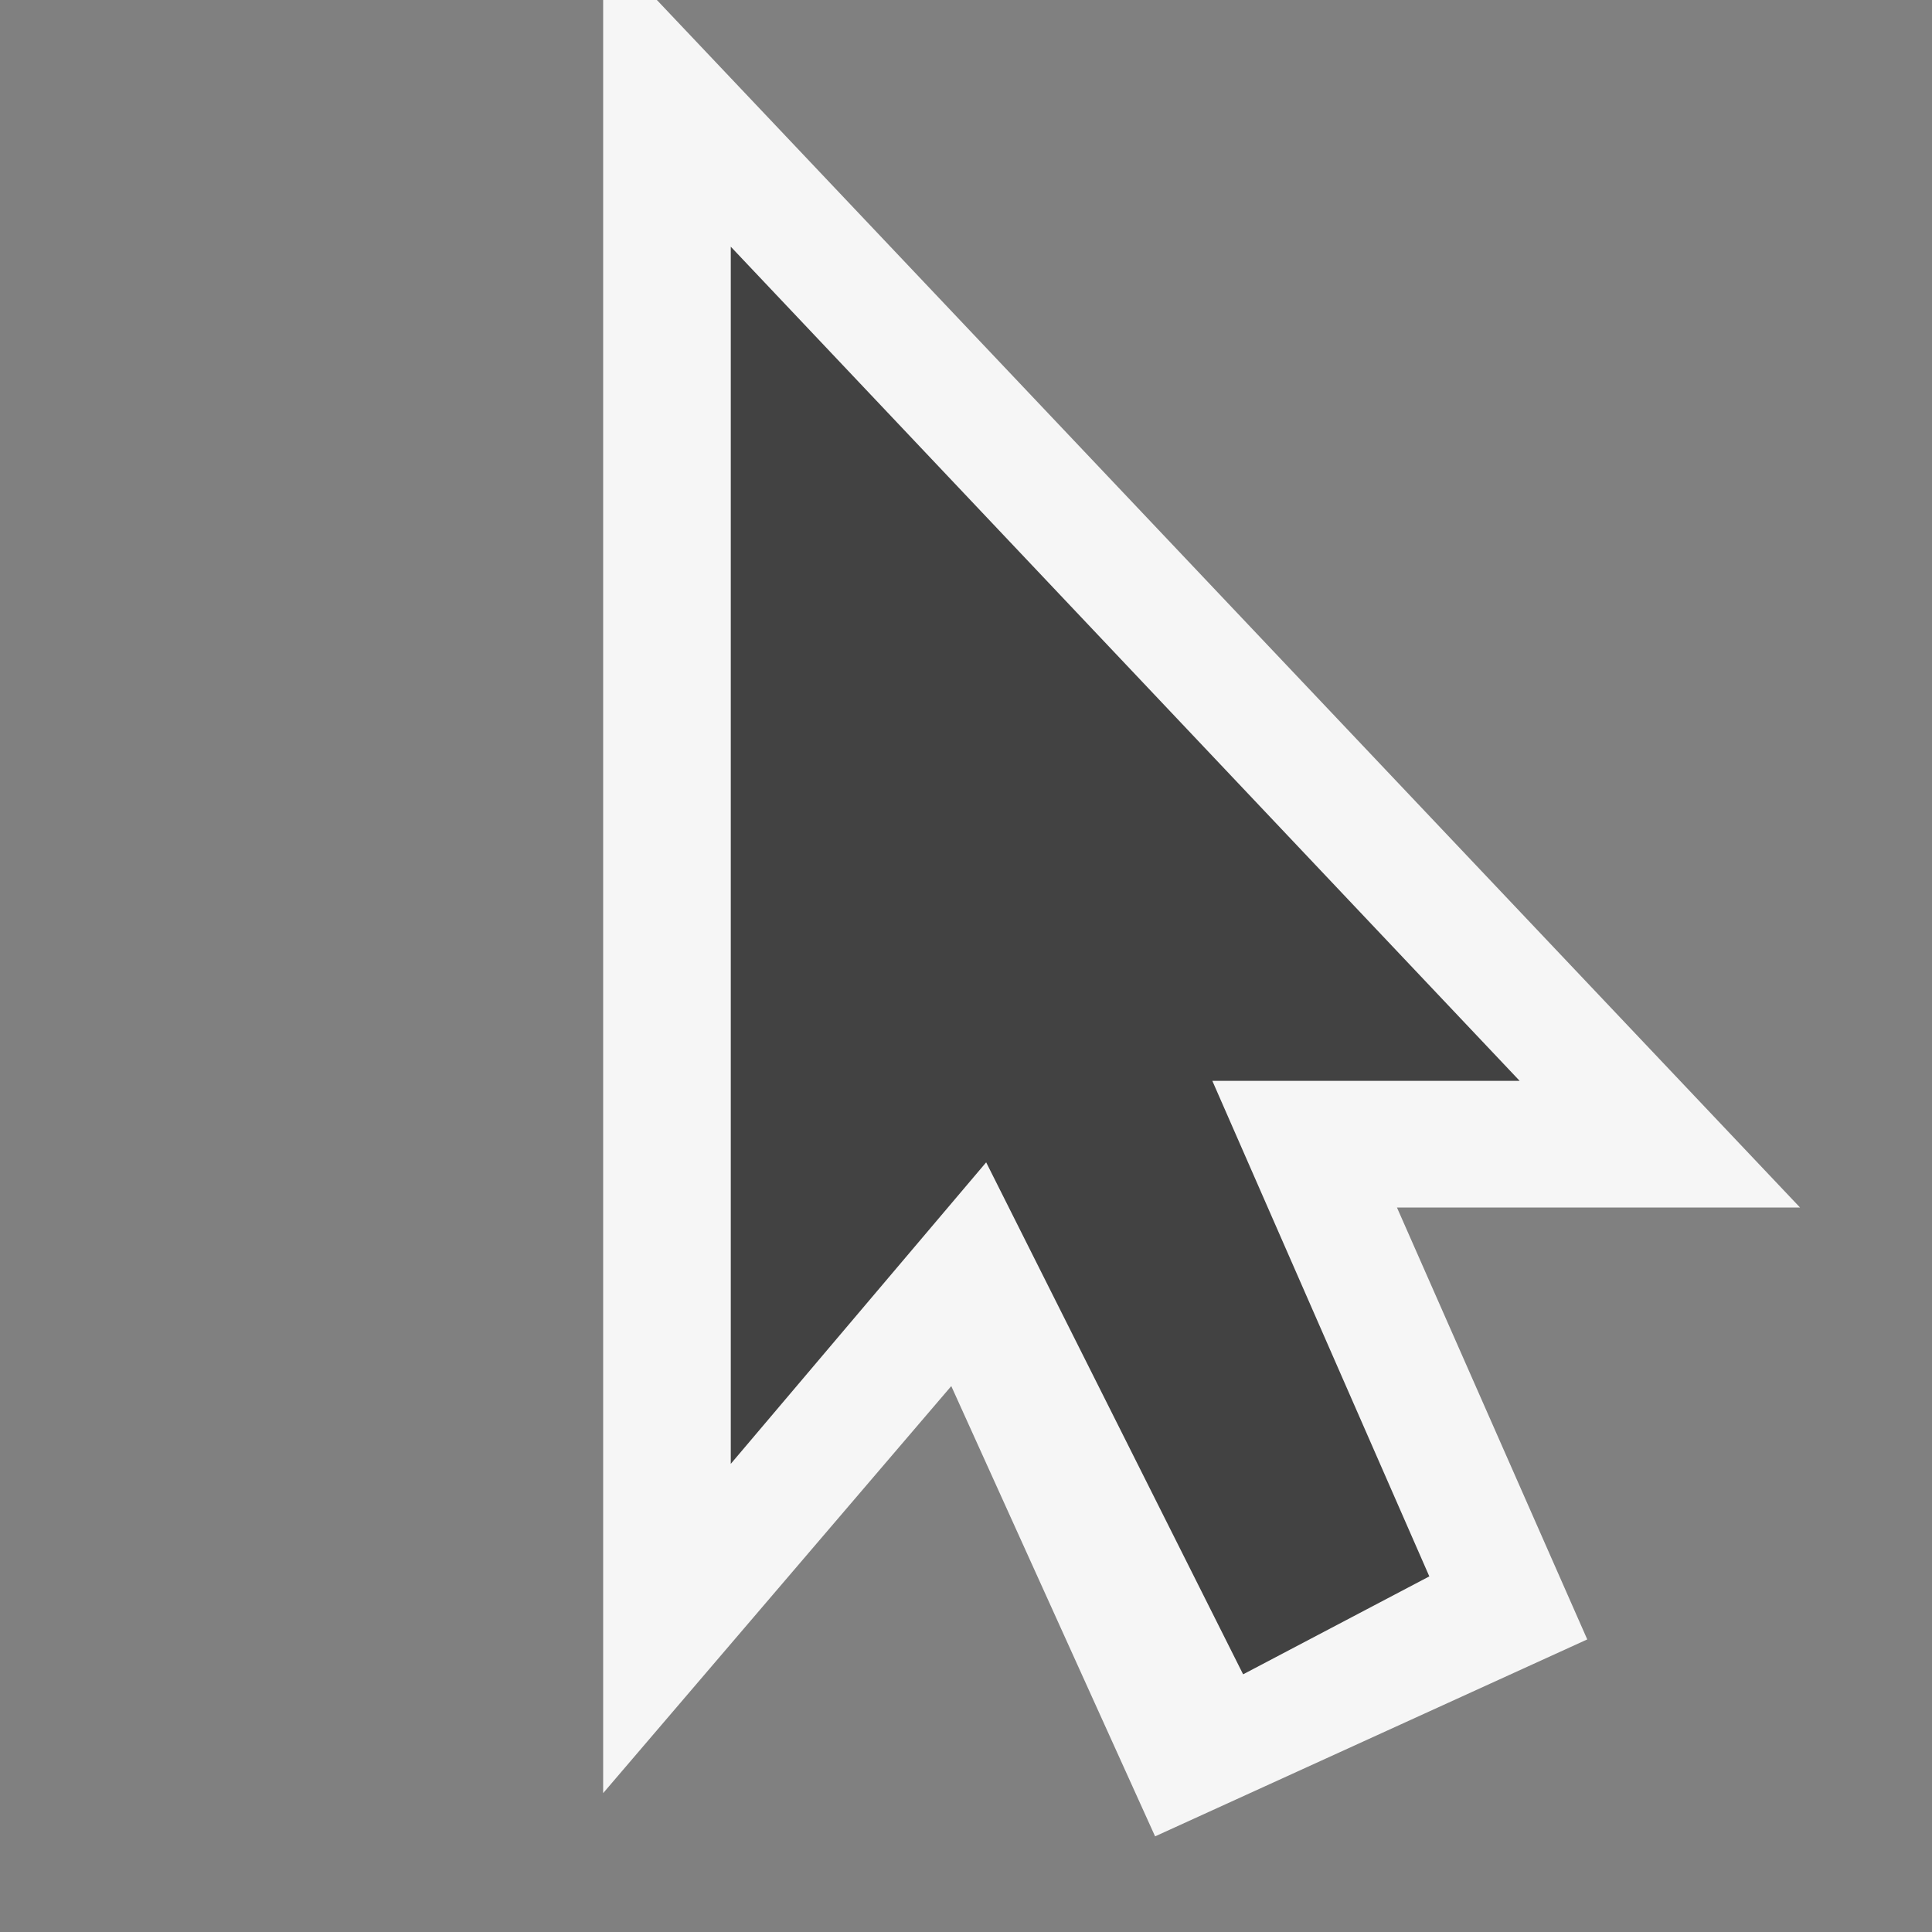
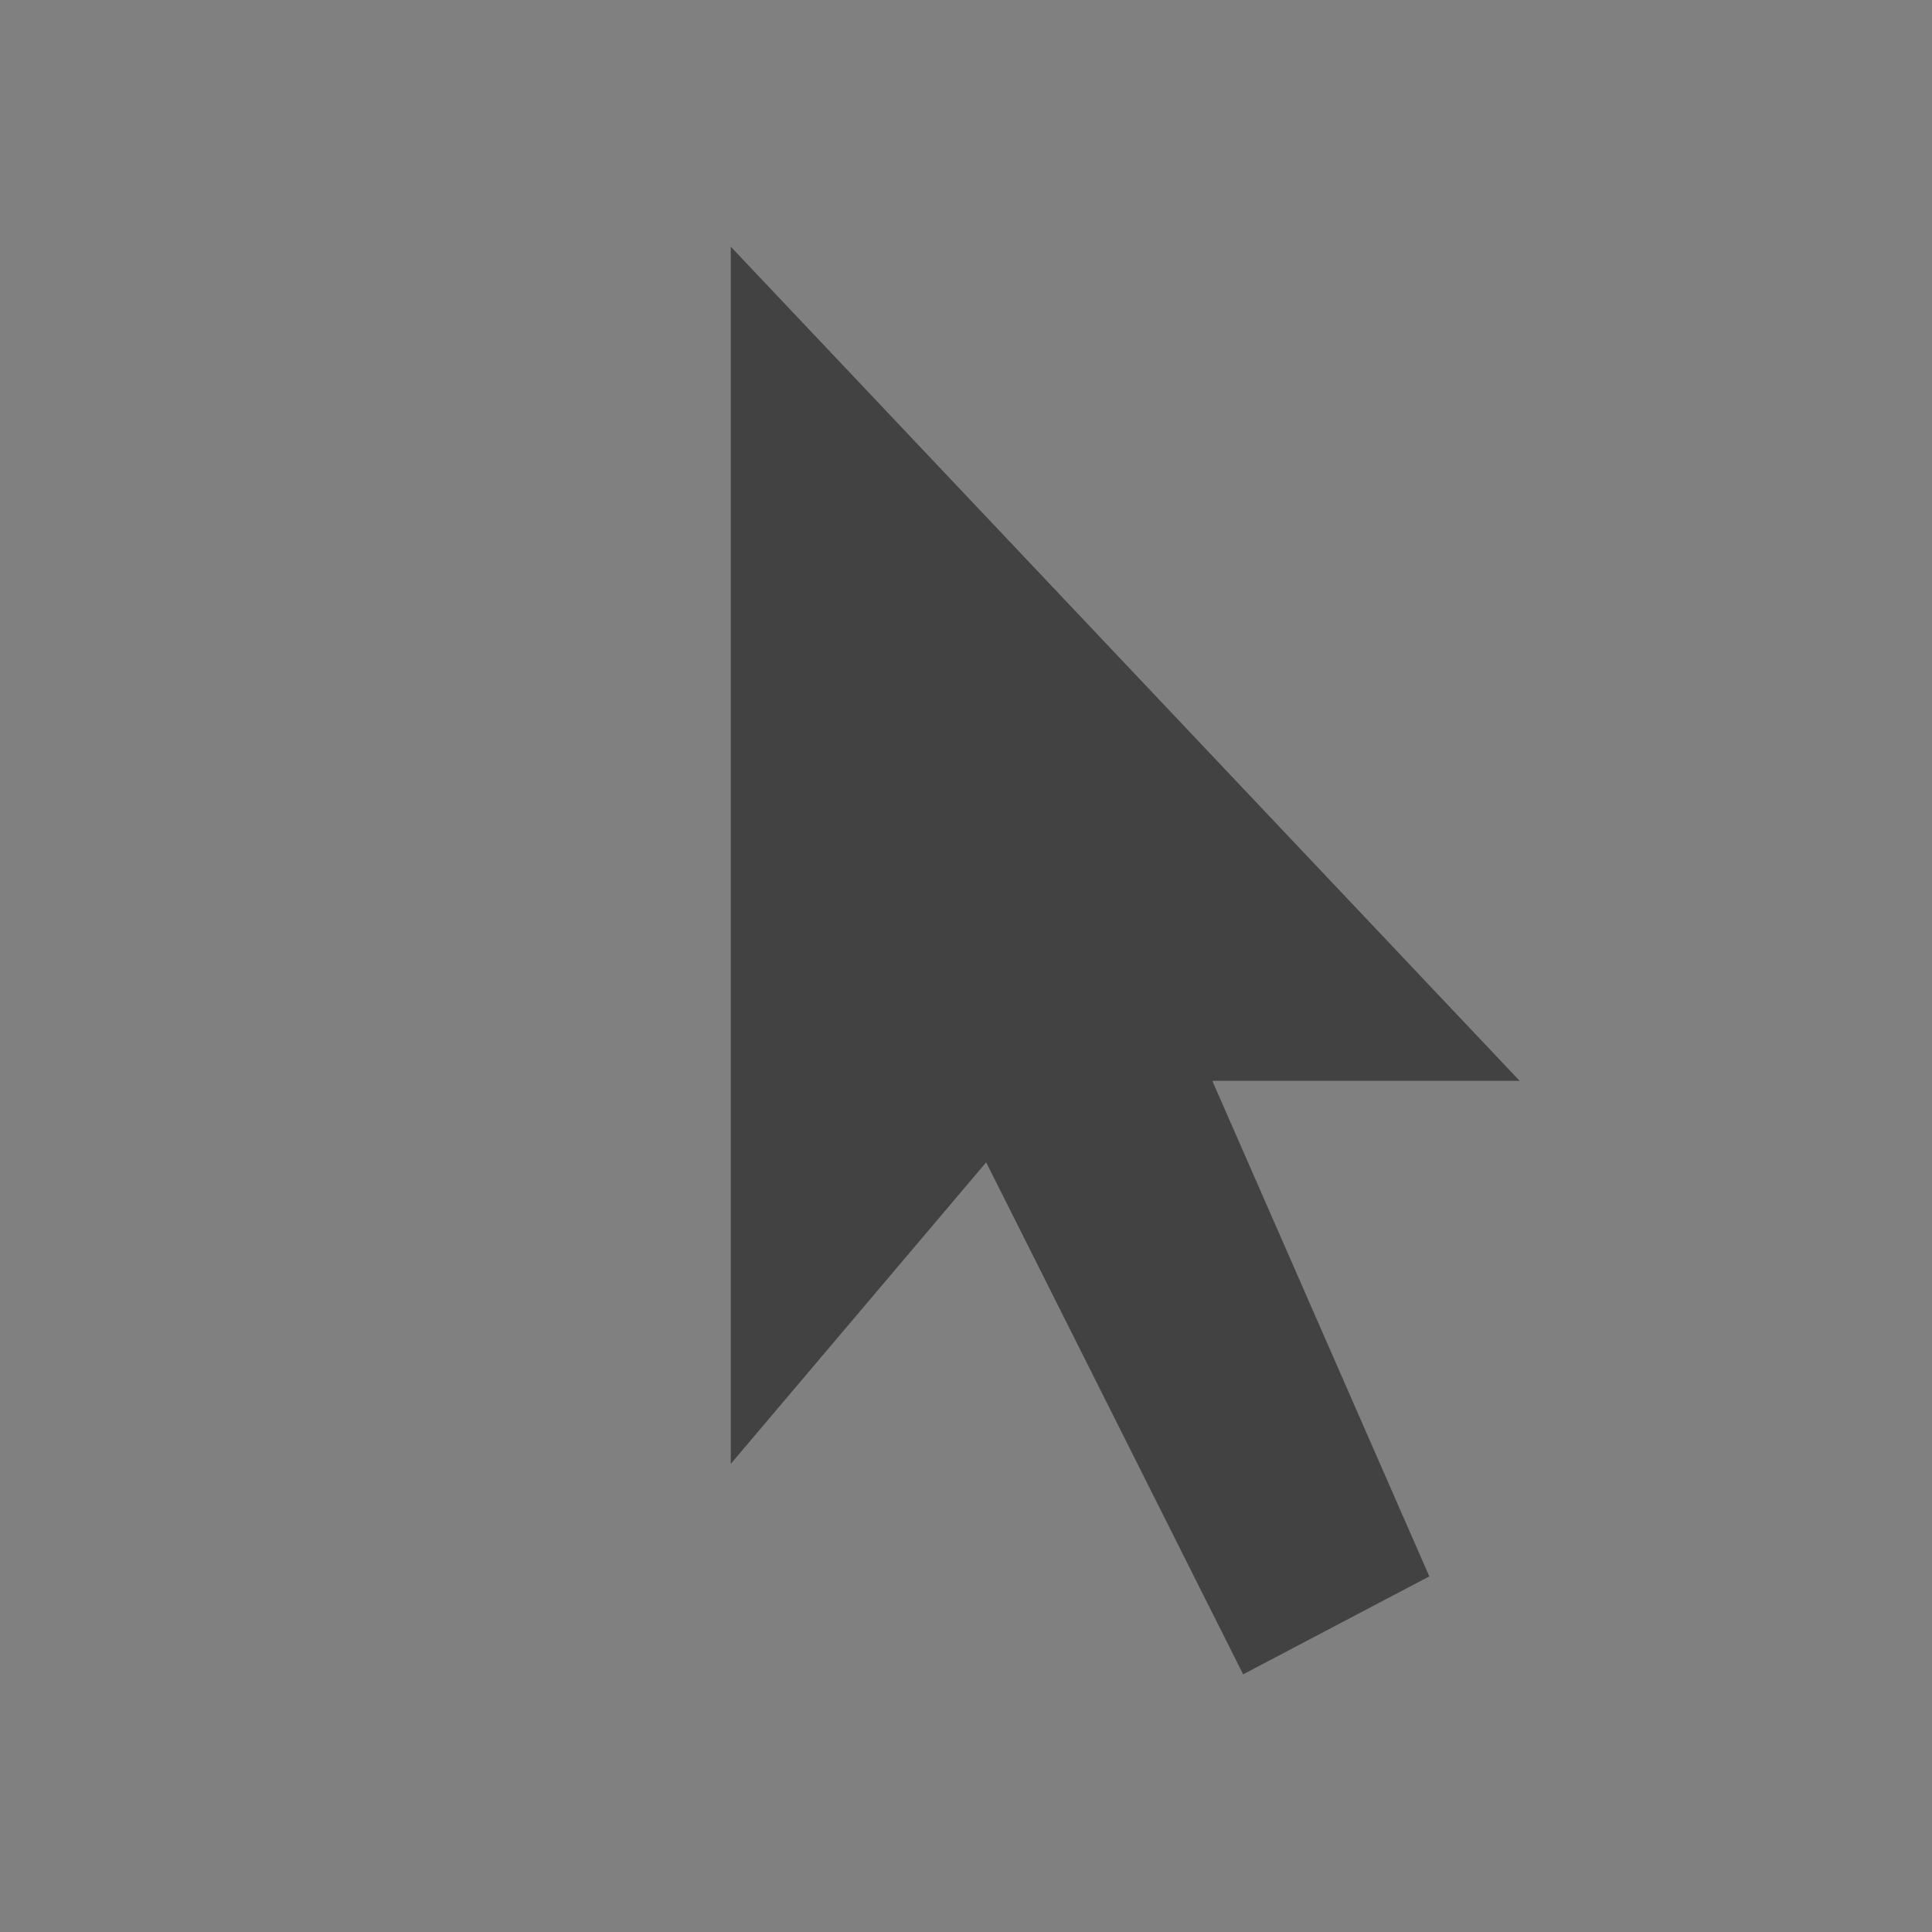
<svg xmlns="http://www.w3.org/2000/svg" viewBox="0 0 16 16">
  <rect x="0" y="0" width="16" height="16" fill="#808080" stroke="none" />
  <style>.icon-canvas-transparent{opacity:0;fill:#f6f6f6}.icon-vs-out{fill:#f6f6f6}.icon-vs-bg{fill:#424242}</style>
-   <path class="icon-canvas-transparent" d="M16 16H0V0h16v16z" id="canvas" />
-   <path class="icon-vs-out" d="M5.44 0l9.467 10h-3.338l1.576 3.577-3.579 1.631-1.688-3.729-2.883 3.371V0h.445z" id="outline" />
  <path class="icon-vs-bg" d="M6.052 12.123V2.043l6.533 6.908H10.04l1.797 4.104-1.542.811-2.128-4.24-2.115 2.497z" id="iconBg" />
</svg>